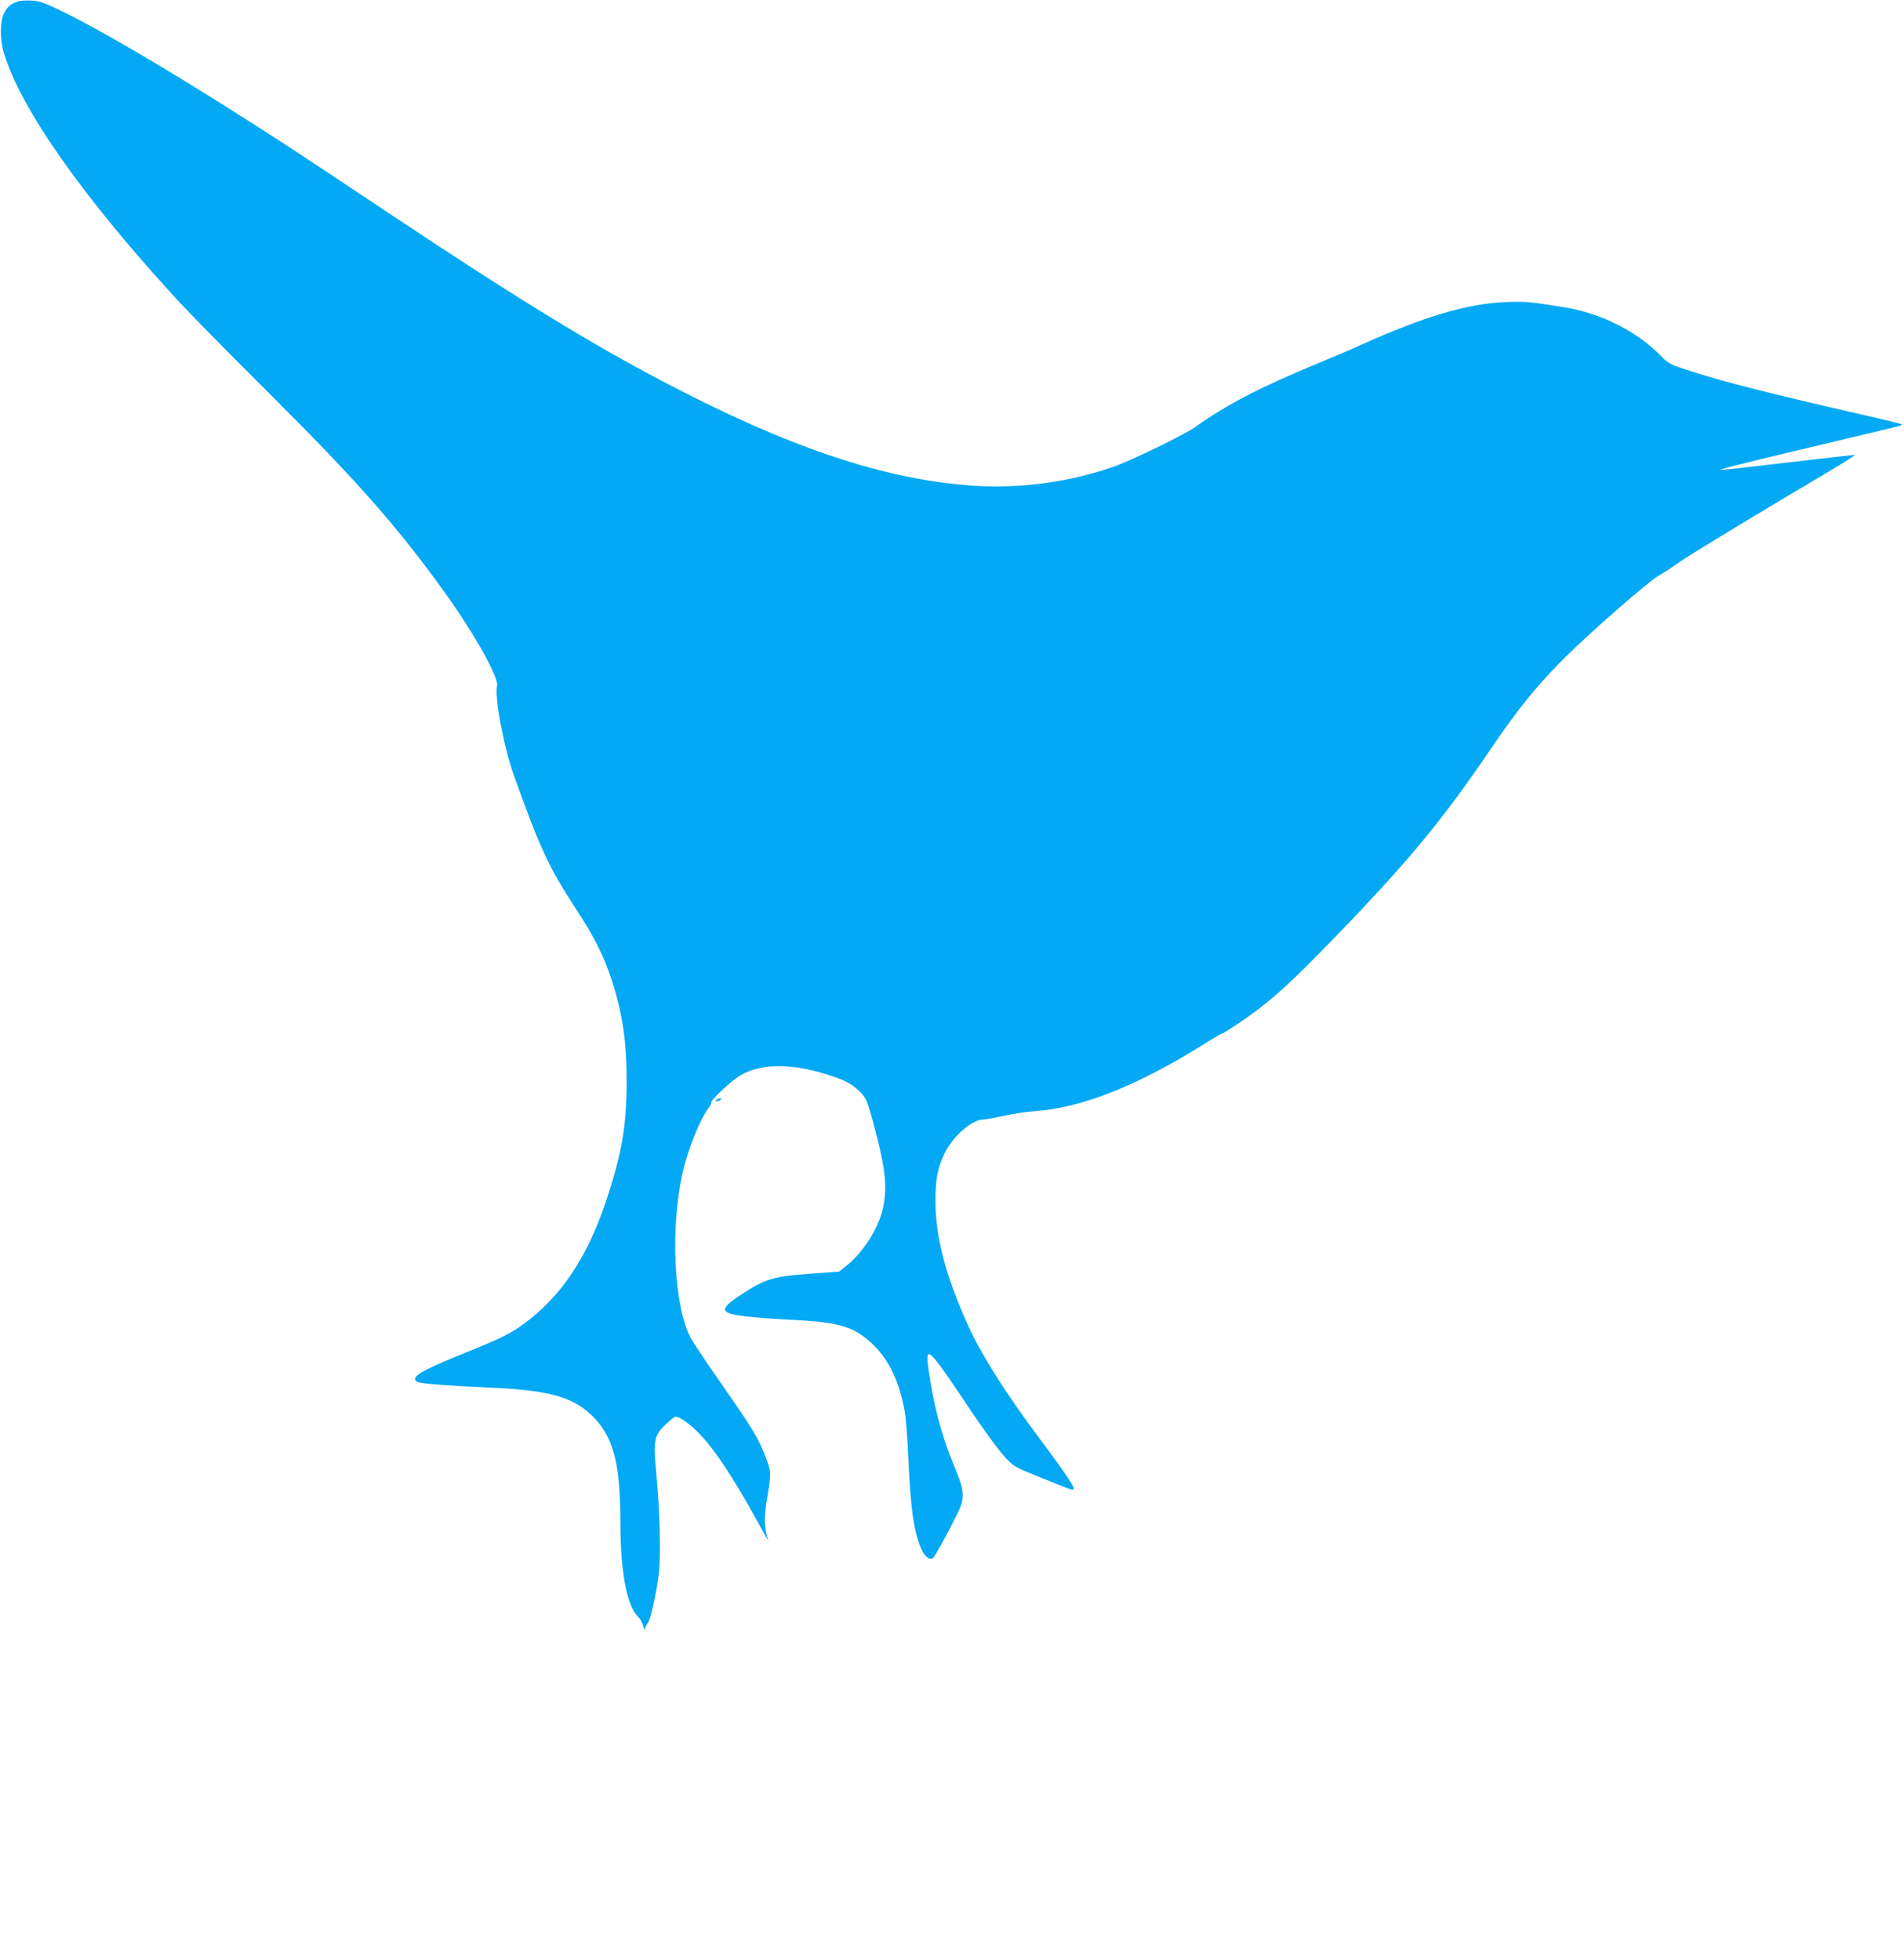
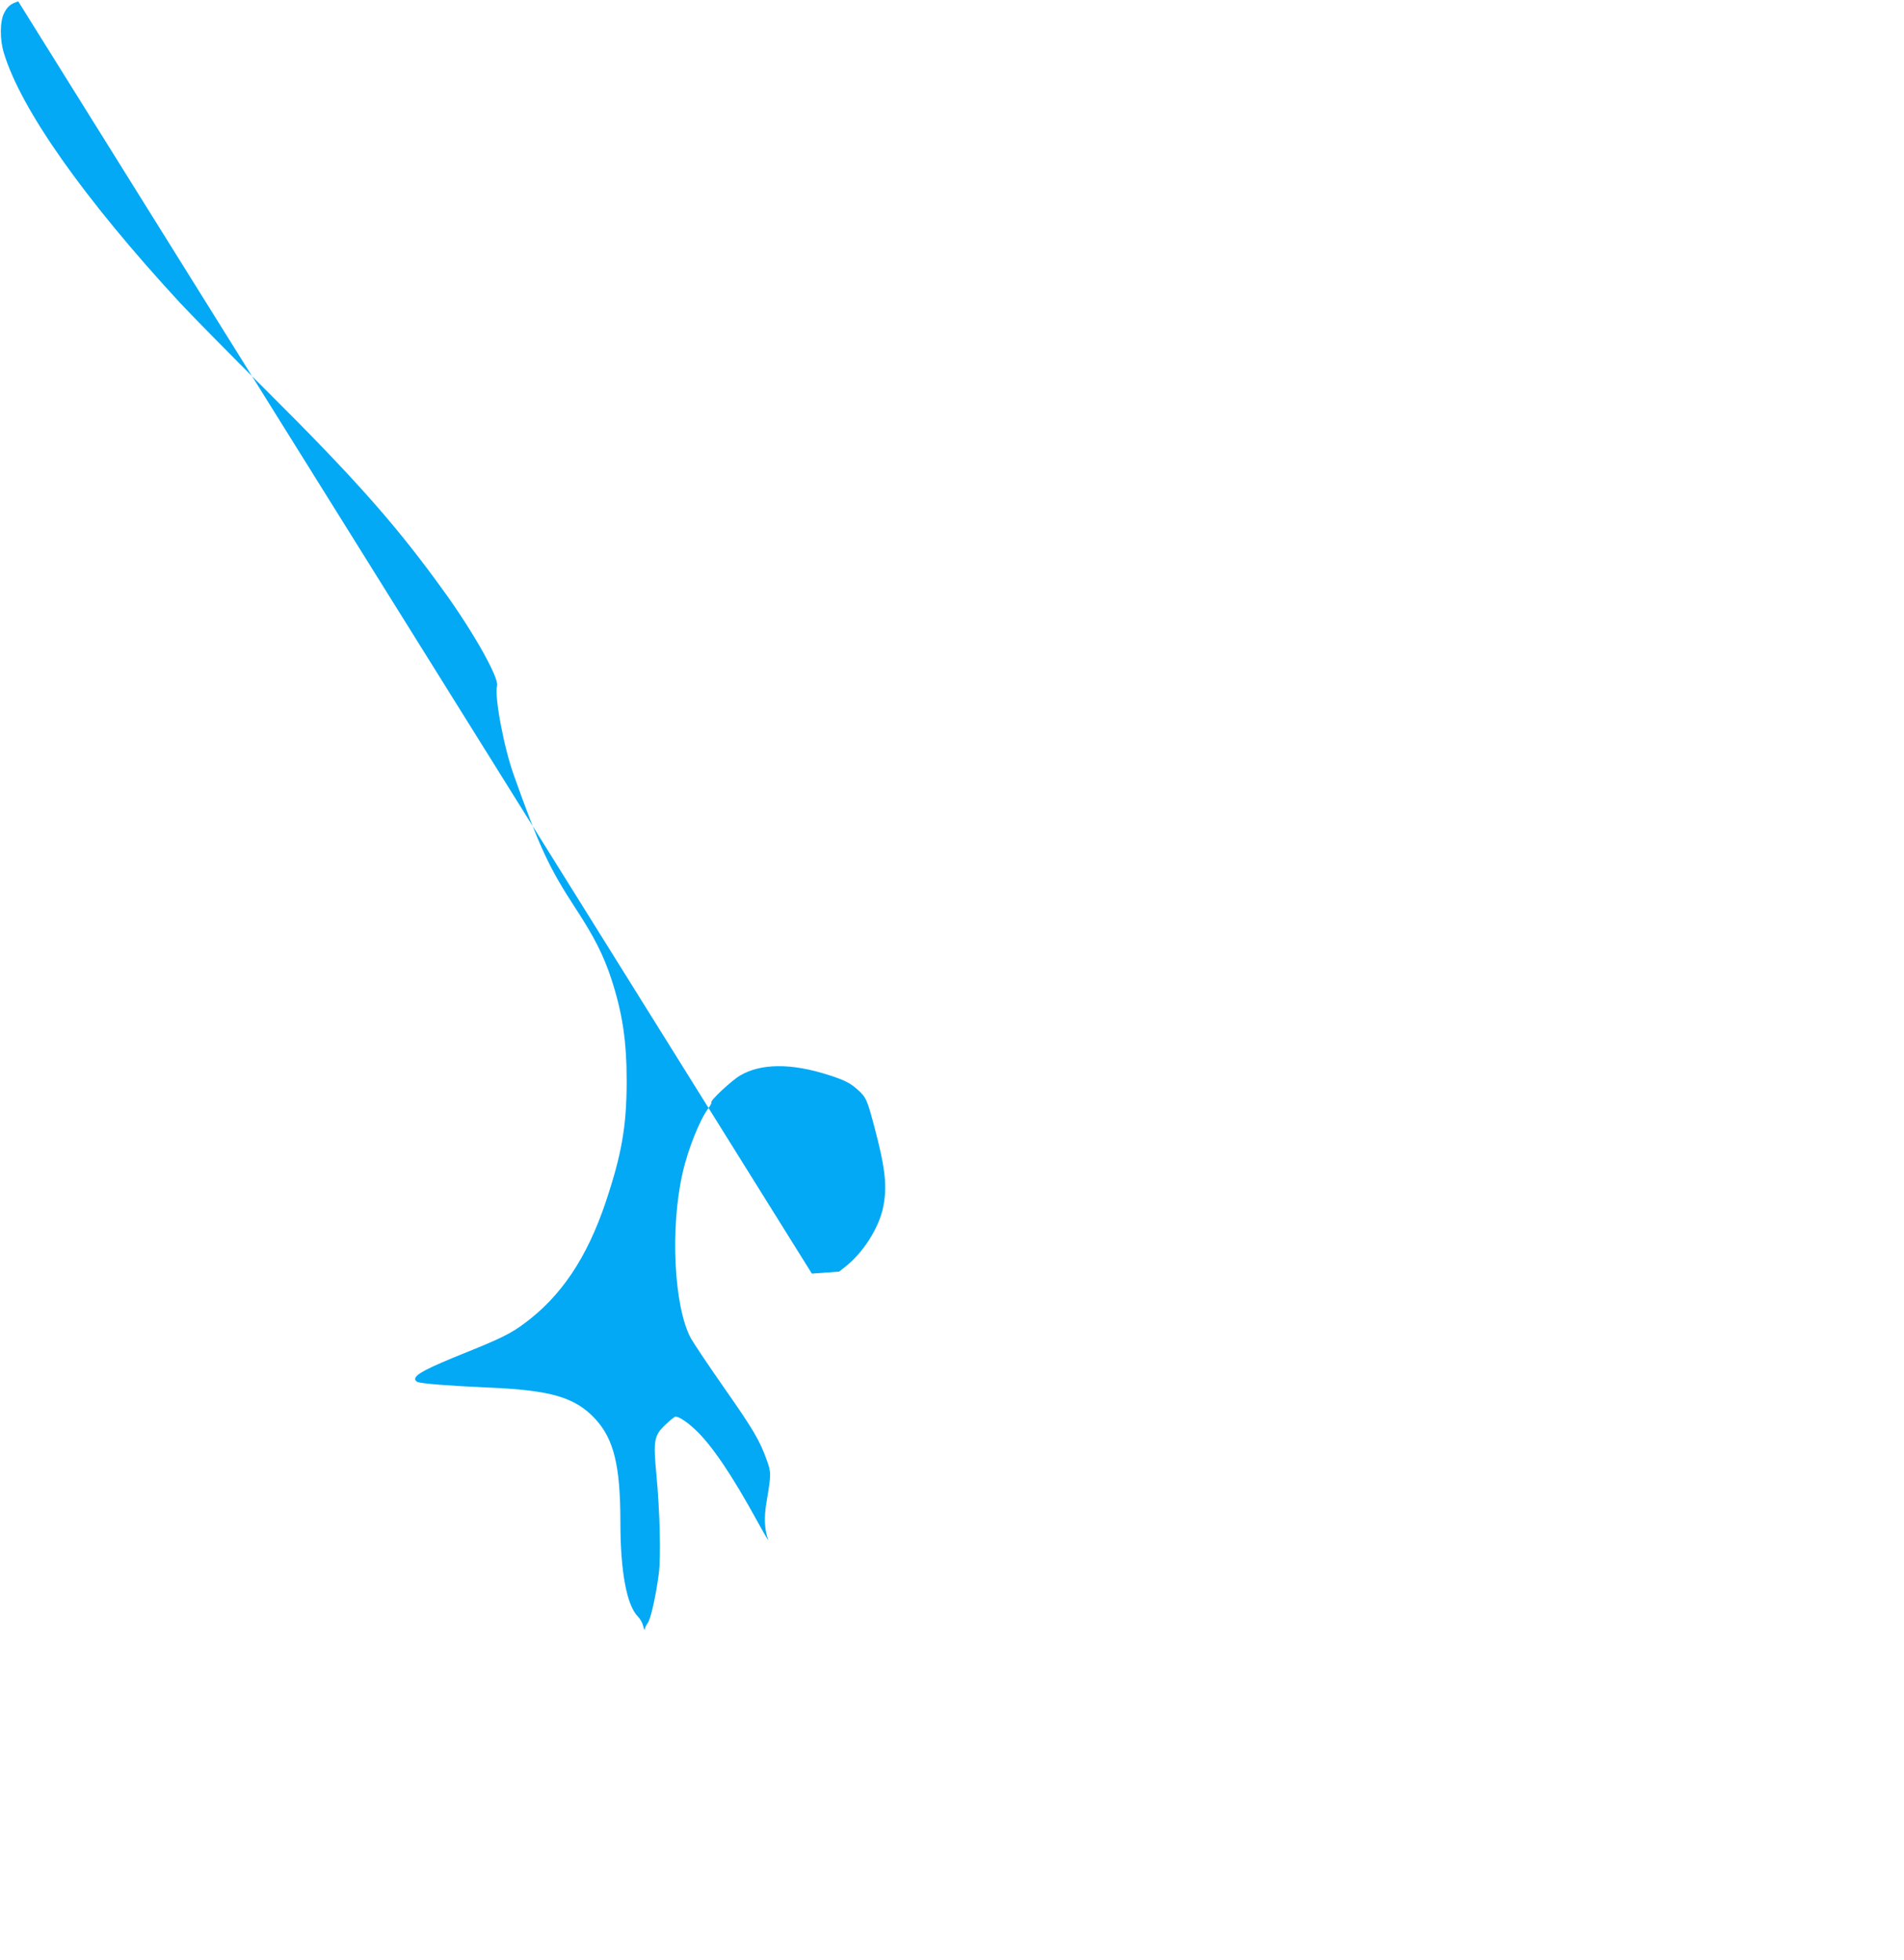
<svg xmlns="http://www.w3.org/2000/svg" version="1.0" width="1243pt" height="1280pt" viewBox="0 0 1243 1280" preserveAspectRatio="xMidYMid meet">
  <g transform="translate(0,1280) scale(0.1,-0.1)" fill="#03a9f4" stroke="none">
-     <path d="M119 12791 c-49 -16 -69 -32 -91 -74 -29 -54 -30 -173 -3 -262 111 -368 521 -950 1148 -1630 76 -82 329 -339 561 -570 597 -594 865 -898 1179 -1337 184 -257 345 -545 332 -595 -18 -72 44 -403 110 -586 168 -472 228 -601 405 -872 121 -185 181 -305 231 -457 73 -224 101 -409 100 -678 -1 -287 -33 -469 -137 -780 -123 -365 -292 -616 -534 -794 -85 -63 -156 -98 -375 -186 -258 -104 -335 -144 -335 -175 0 -7 8 -16 17 -19 29 -11 209 -25 458 -36 411 -17 569 -63 701 -205 121 -131 164 -305 164 -671 0 -324 41 -546 115 -620 14 -14 30 -42 34 -62 5 -20 9 -30 10 -21 1 9 9 27 19 40 20 26 54 178 73 324 14 109 7 408 -16 649 -21 222 -15 253 60 324 30 29 59 52 65 52 23 0 76 -35 128 -84 107 -100 239 -294 407 -601 42 -77 74 -131 70 -120 -25 72 -28 145 -11 247 31 184 31 192 1 276 -46 128 -86 196 -279 472 -102 146 -199 291 -216 322 -110 204 -136 718 -54 1078 35 157 113 350 170 426 13 17 21 33 18 36 -10 10 131 142 187 175 135 80 334 82 574 5 110 -35 145 -53 196 -99 54 -49 60 -63 109 -248 71 -269 83 -385 55 -520 -28 -134 -130 -294 -245 -385 l-42 -33 -178 -13 c-253 -18 -304 -33 -467 -141 -141 -93 -135 -118 33 -138 60 -8 204 -18 319 -24 303 -15 399 -46 521 -167 101 -100 166 -240 200 -429 8 -44 19 -183 24 -310 15 -340 38 -492 91 -602 21 -43 53 -63 71 -45 14 14 97 164 150 272 60 120 59 154 -14 331 -81 194 -135 398 -167 632 -23 164 0 141 277 -274 83 -124 181 -257 216 -296 65 -70 65 -70 238 -140 207 -84 218 -88 218 -73 0 19 -80 136 -224 328 -213 284 -376 540 -462 729 -145 316 -217 583 -217 813 -1 148 13 220 59 318 53 111 179 222 253 222 12 0 72 11 134 24 62 14 150 27 197 30 306 21 659 159 1092 427 69 44 129 79 133 79 11 0 145 89 230 153 132 100 239 199 470 436 512 527 729 788 1061 1276 171 253 299 410 474 585 171 171 552 504 618 541 26 14 79 48 117 76 64 47 522 325 994 604 102 60 178 109 170 109 -8 0 -205 -23 -439 -50 -233 -28 -431 -50 -440 -49 -8 0 19 9 60 20 145 37 679 165 955 230 72 17 141 34 155 38 24 8 23 9 -15 19 -22 6 -69 18 -105 26 -743 170 -1025 241 -1275 323 -102 33 -114 40 -165 92 -159 161 -388 275 -630 315 -225 36 -253 39 -388 33 -243 -10 -525 -94 -932 -277 -63 -29 -189 -82 -280 -120 -389 -161 -591 -266 -810 -420 -68 -49 -402 -211 -520 -254 -293 -105 -630 -150 -945 -126 -533 40 -1093 219 -1804 575 -568 284 -1081 595 -2056 1245 -562 375 -642 427 -970 635 -472 298 -873 532 -1110 646 -104 51 -136 62 -188 65 -34 2 -74 0 -88 -5z" />
-     <path d="M4680 5620 c-13 -8 -13 -10 2 -10 9 0 20 5 23 10 8 13 -5 13 -25 0z" />
+     <path d="M119 12791 c-49 -16 -69 -32 -91 -74 -29 -54 -30 -173 -3 -262 111 -368 521 -950 1148 -1630 76 -82 329 -339 561 -570 597 -594 865 -898 1179 -1337 184 -257 345 -545 332 -595 -18 -72 44 -403 110 -586 168 -472 228 -601 405 -872 121 -185 181 -305 231 -457 73 -224 101 -409 100 -678 -1 -287 -33 -469 -137 -780 -123 -365 -292 -616 -534 -794 -85 -63 -156 -98 -375 -186 -258 -104 -335 -144 -335 -175 0 -7 8 -16 17 -19 29 -11 209 -25 458 -36 411 -17 569 -63 701 -205 121 -131 164 -305 164 -671 0 -324 41 -546 115 -620 14 -14 30 -42 34 -62 5 -20 9 -30 10 -21 1 9 9 27 19 40 20 26 54 178 73 324 14 109 7 408 -16 649 -21 222 -15 253 60 324 30 29 59 52 65 52 23 0 76 -35 128 -84 107 -100 239 -294 407 -601 42 -77 74 -131 70 -120 -25 72 -28 145 -11 247 31 184 31 192 1 276 -46 128 -86 196 -279 472 -102 146 -199 291 -216 322 -110 204 -136 718 -54 1078 35 157 113 350 170 426 13 17 21 33 18 36 -10 10 131 142 187 175 135 80 334 82 574 5 110 -35 145 -53 196 -99 54 -49 60 -63 109 -248 71 -269 83 -385 55 -520 -28 -134 -130 -294 -245 -385 l-42 -33 -178 -13 z" />
  </g>
</svg>